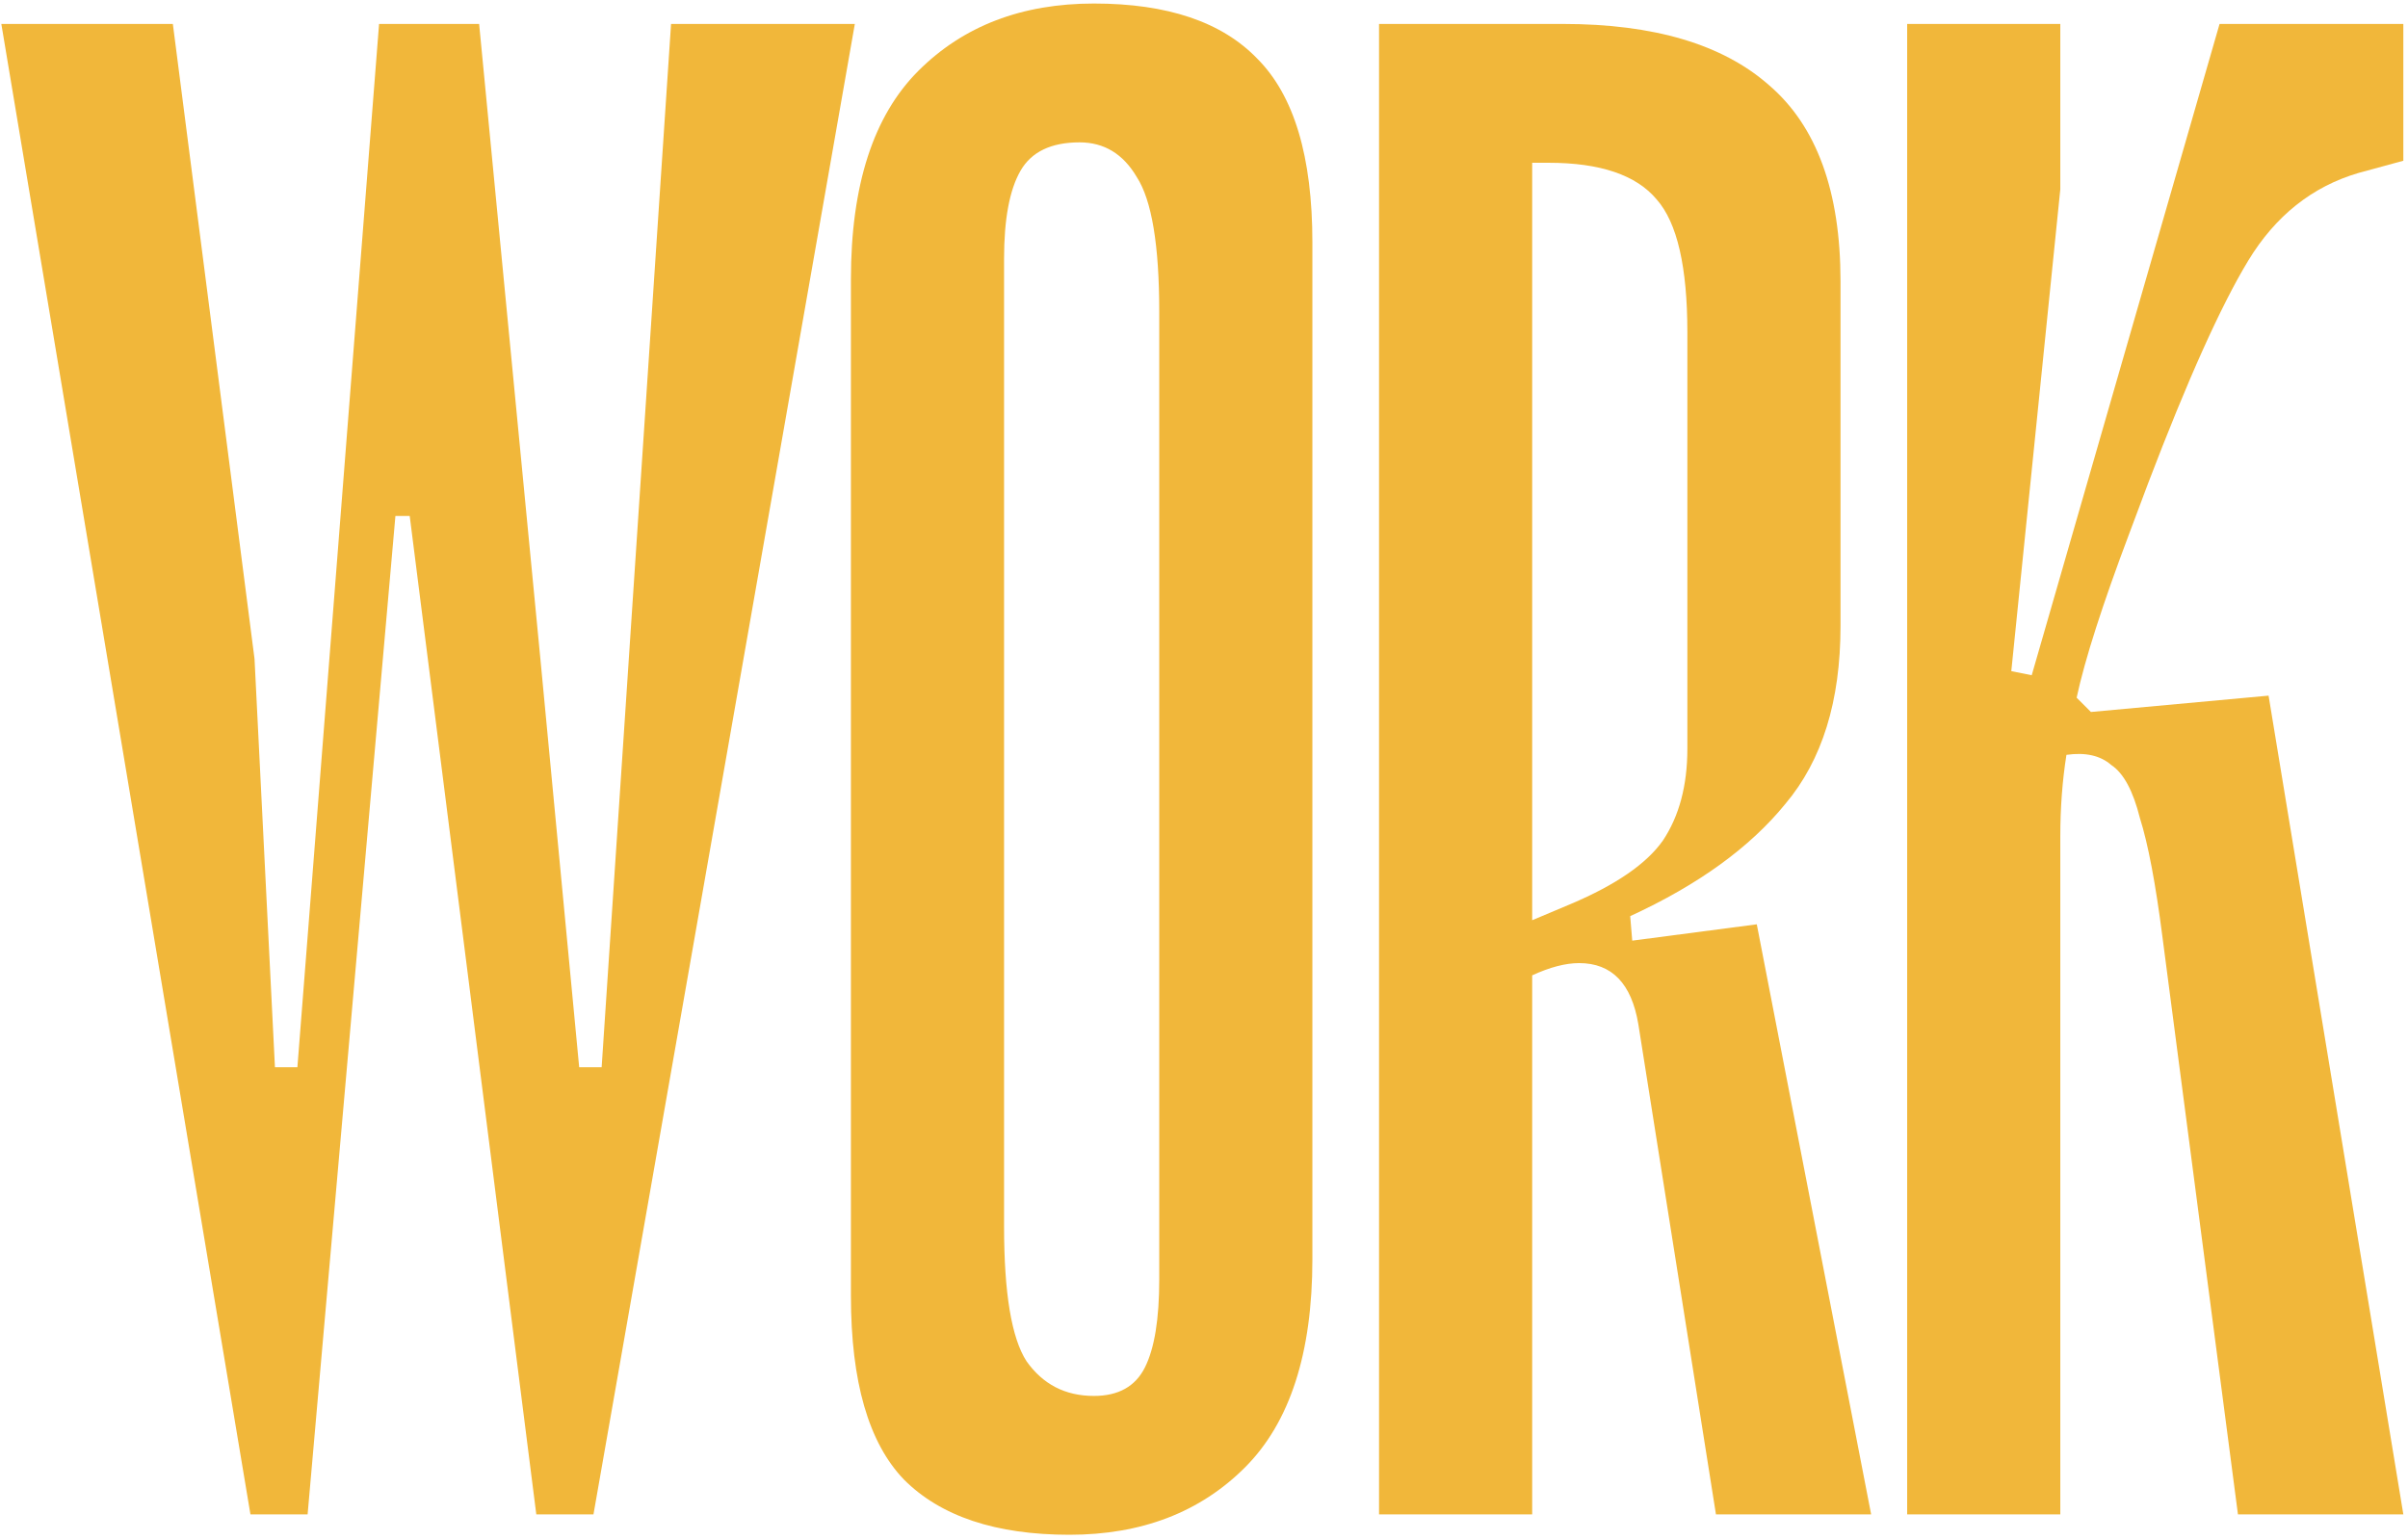
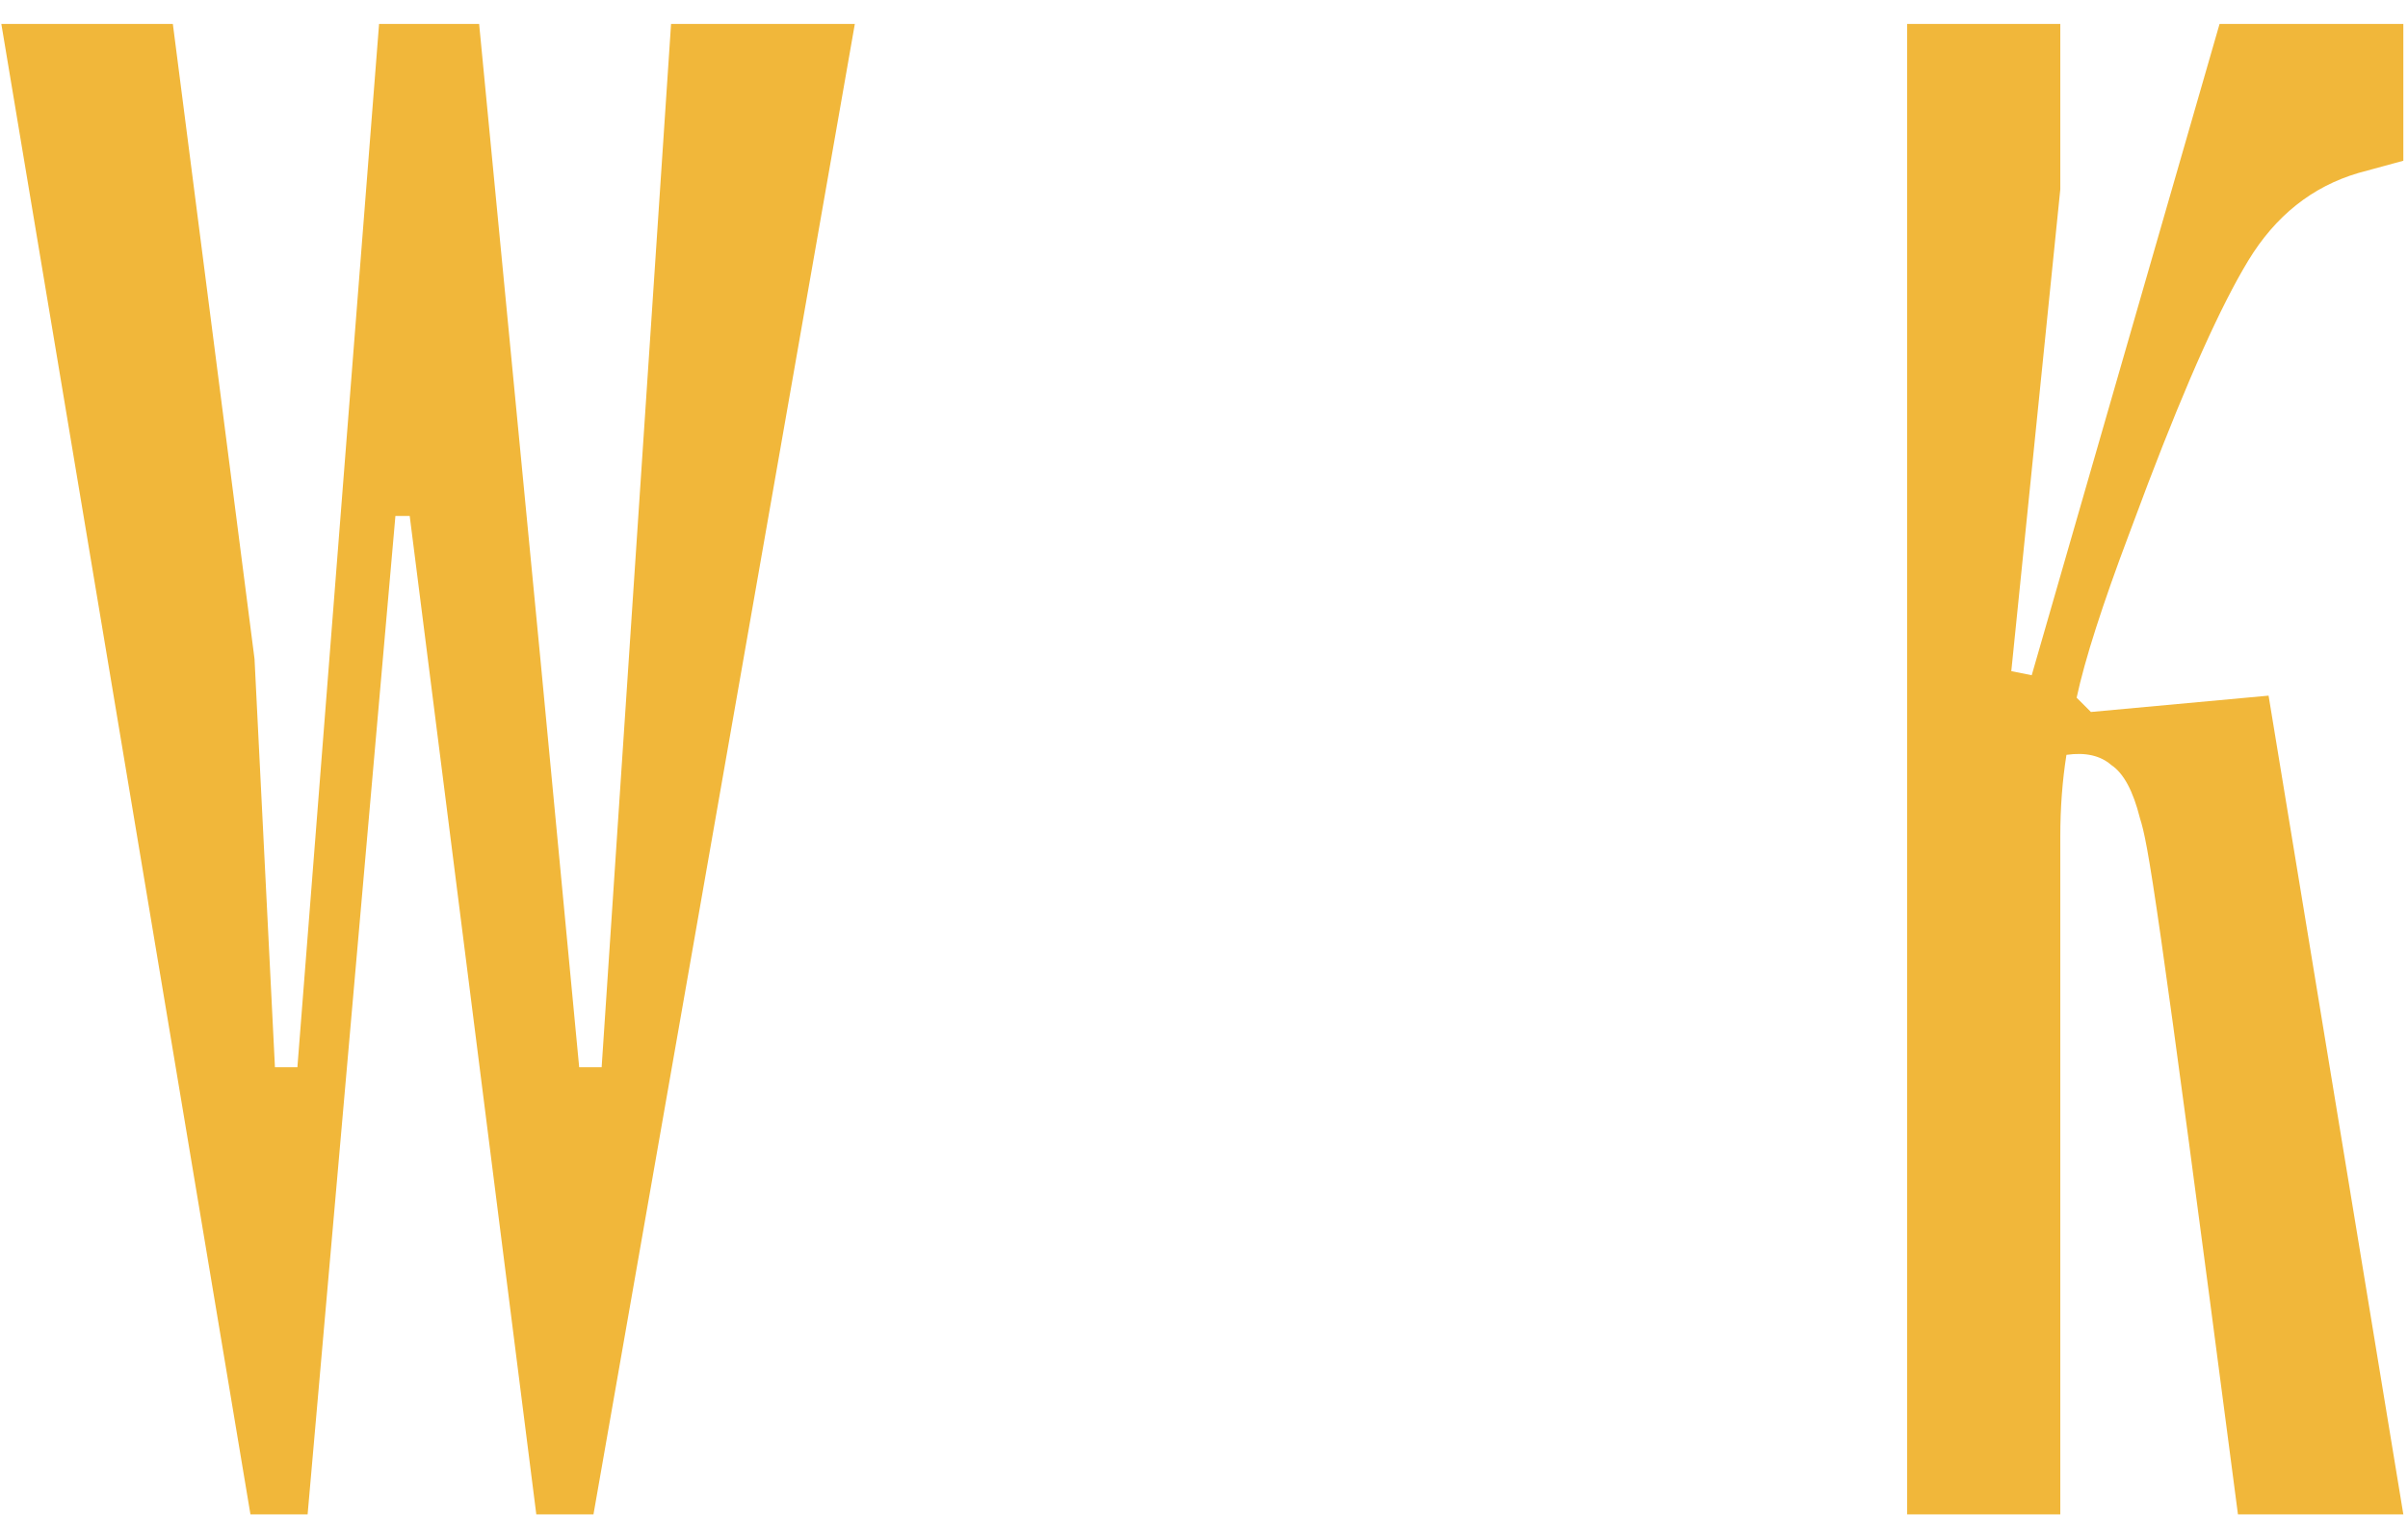
<svg xmlns="http://www.w3.org/2000/svg" width="380" height="243" viewBox="0 0 380 243" fill="none">
  <path d="M134.899 3.778L93.655 239H84.632L64.655 81.433H62.399L48.544 239H39.521L0.21 3.778H27.277L40.166 103.989L43.388 168.433H46.932L59.821 3.778H75.61L85.277 103.989L91.399 168.433H94.944L105.899 3.778H134.899Z" fill="#F1B73A" />
-   <path d="M196.471 231.589C189.382 238.678 180.145 242.222 168.76 242.222C157.16 242.222 148.46 239.322 142.66 233.522C137.075 227.722 134.282 218.056 134.282 204.522V44.056C134.282 29.233 137.827 18.278 144.916 11.189C152.005 4.1 161.242 0.556 172.627 0.556C184.227 0.556 192.819 3.456 198.405 9.256C204.205 15.056 207.105 24.722 207.105 38.256V198.722C207.105 213.545 203.56 224.5 196.471 231.589ZM179.393 27.945C177.245 24.293 174.238 22.467 170.371 22.467C165.86 22.467 162.745 23.971 161.027 26.978C159.308 29.985 158.449 34.604 158.449 40.833V193.567C158.449 204.093 159.63 211.182 161.993 214.833C164.571 218.485 168.116 220.311 172.627 220.311C176.493 220.311 179.179 218.808 180.682 215.8C182.186 212.793 182.938 208.174 182.938 201.945V49.211C182.938 38.685 181.756 31.596 179.393 27.945Z" fill="#F1B73A" />
-   <path d="M295.279 239H270.79L258.546 161.667C257.472 155.222 254.357 152 249.201 152C247.053 152 244.583 152.645 241.79 153.933V239H217.623V3.778H246.623C261.016 3.778 271.864 7 279.168 13.444C286.686 19.889 290.446 30.2 290.446 44.378V98.833C290.446 110.648 287.546 119.993 281.746 126.867C276.16 133.741 267.997 139.648 257.257 144.589L257.579 148.456L277.234 145.878L295.279 239ZM241.79 25.689V145.233L247.912 142.656C255.001 139.648 259.834 136.319 262.412 132.667C264.99 128.8 266.279 123.967 266.279 118.167V52.433C266.279 42.122 264.668 35.141 261.446 31.489C258.223 27.622 252.531 25.689 244.368 25.689H241.79Z" fill="#F1B73A" />
-   <path d="M372.175 27.3C364.872 29.448 359.072 34.067 354.776 41.156C350.479 48.245 345.216 59.952 338.987 76.278L336.087 84.011C331.79 95.396 328.998 104.096 327.709 110.111L329.964 112.367L357.998 109.789L379.264 239H353.164L341.242 147.811C340.168 139.433 338.987 133.204 337.698 129.122C336.624 124.826 335.12 122.033 333.187 120.745C331.468 119.241 329.105 118.704 326.098 119.133C325.453 123.215 325.131 127.511 325.131 132.022V239H300.964V3.778H325.131V29.878L317.398 105.922L320.62 106.567L350.264 3.778H379.264V25.367L372.175 27.3Z" fill="#F1B73A" />
+   <path d="M372.175 27.3C364.872 29.448 359.072 34.067 354.776 41.156C350.479 48.245 345.216 59.952 338.987 76.278L336.087 84.011C331.79 95.396 328.998 104.096 327.709 110.111L329.964 112.367L357.998 109.789L379.264 239H353.164C340.168 139.433 338.987 133.204 337.698 129.122C336.624 124.826 335.12 122.033 333.187 120.745C331.468 119.241 329.105 118.704 326.098 119.133C325.453 123.215 325.131 127.511 325.131 132.022V239H300.964V3.778H325.131V29.878L317.398 105.922L320.62 106.567L350.264 3.778H379.264V25.367L372.175 27.3Z" fill="#F1B73A" />
</svg>